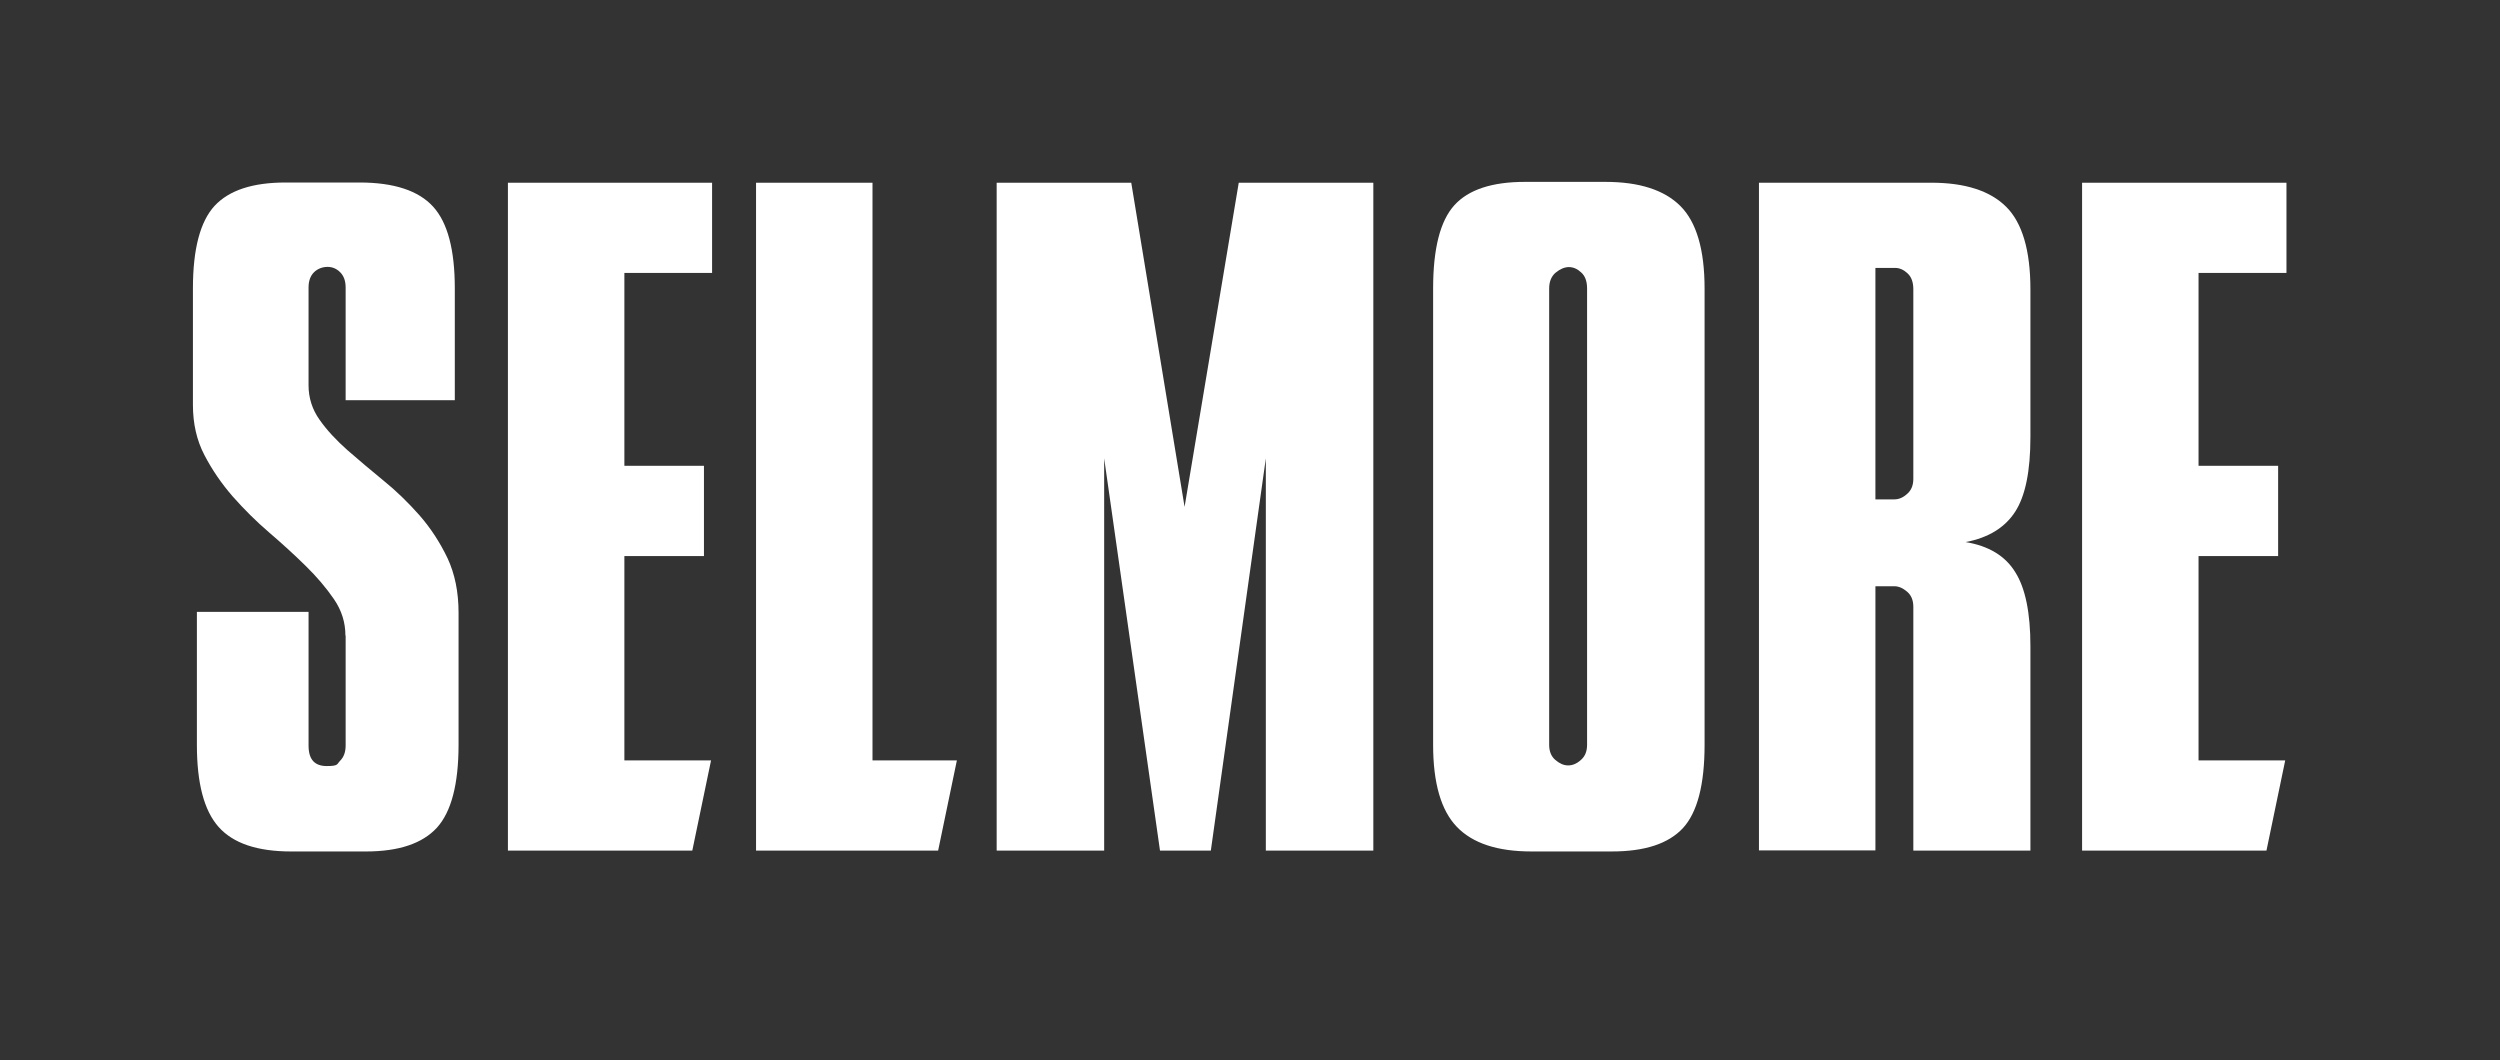
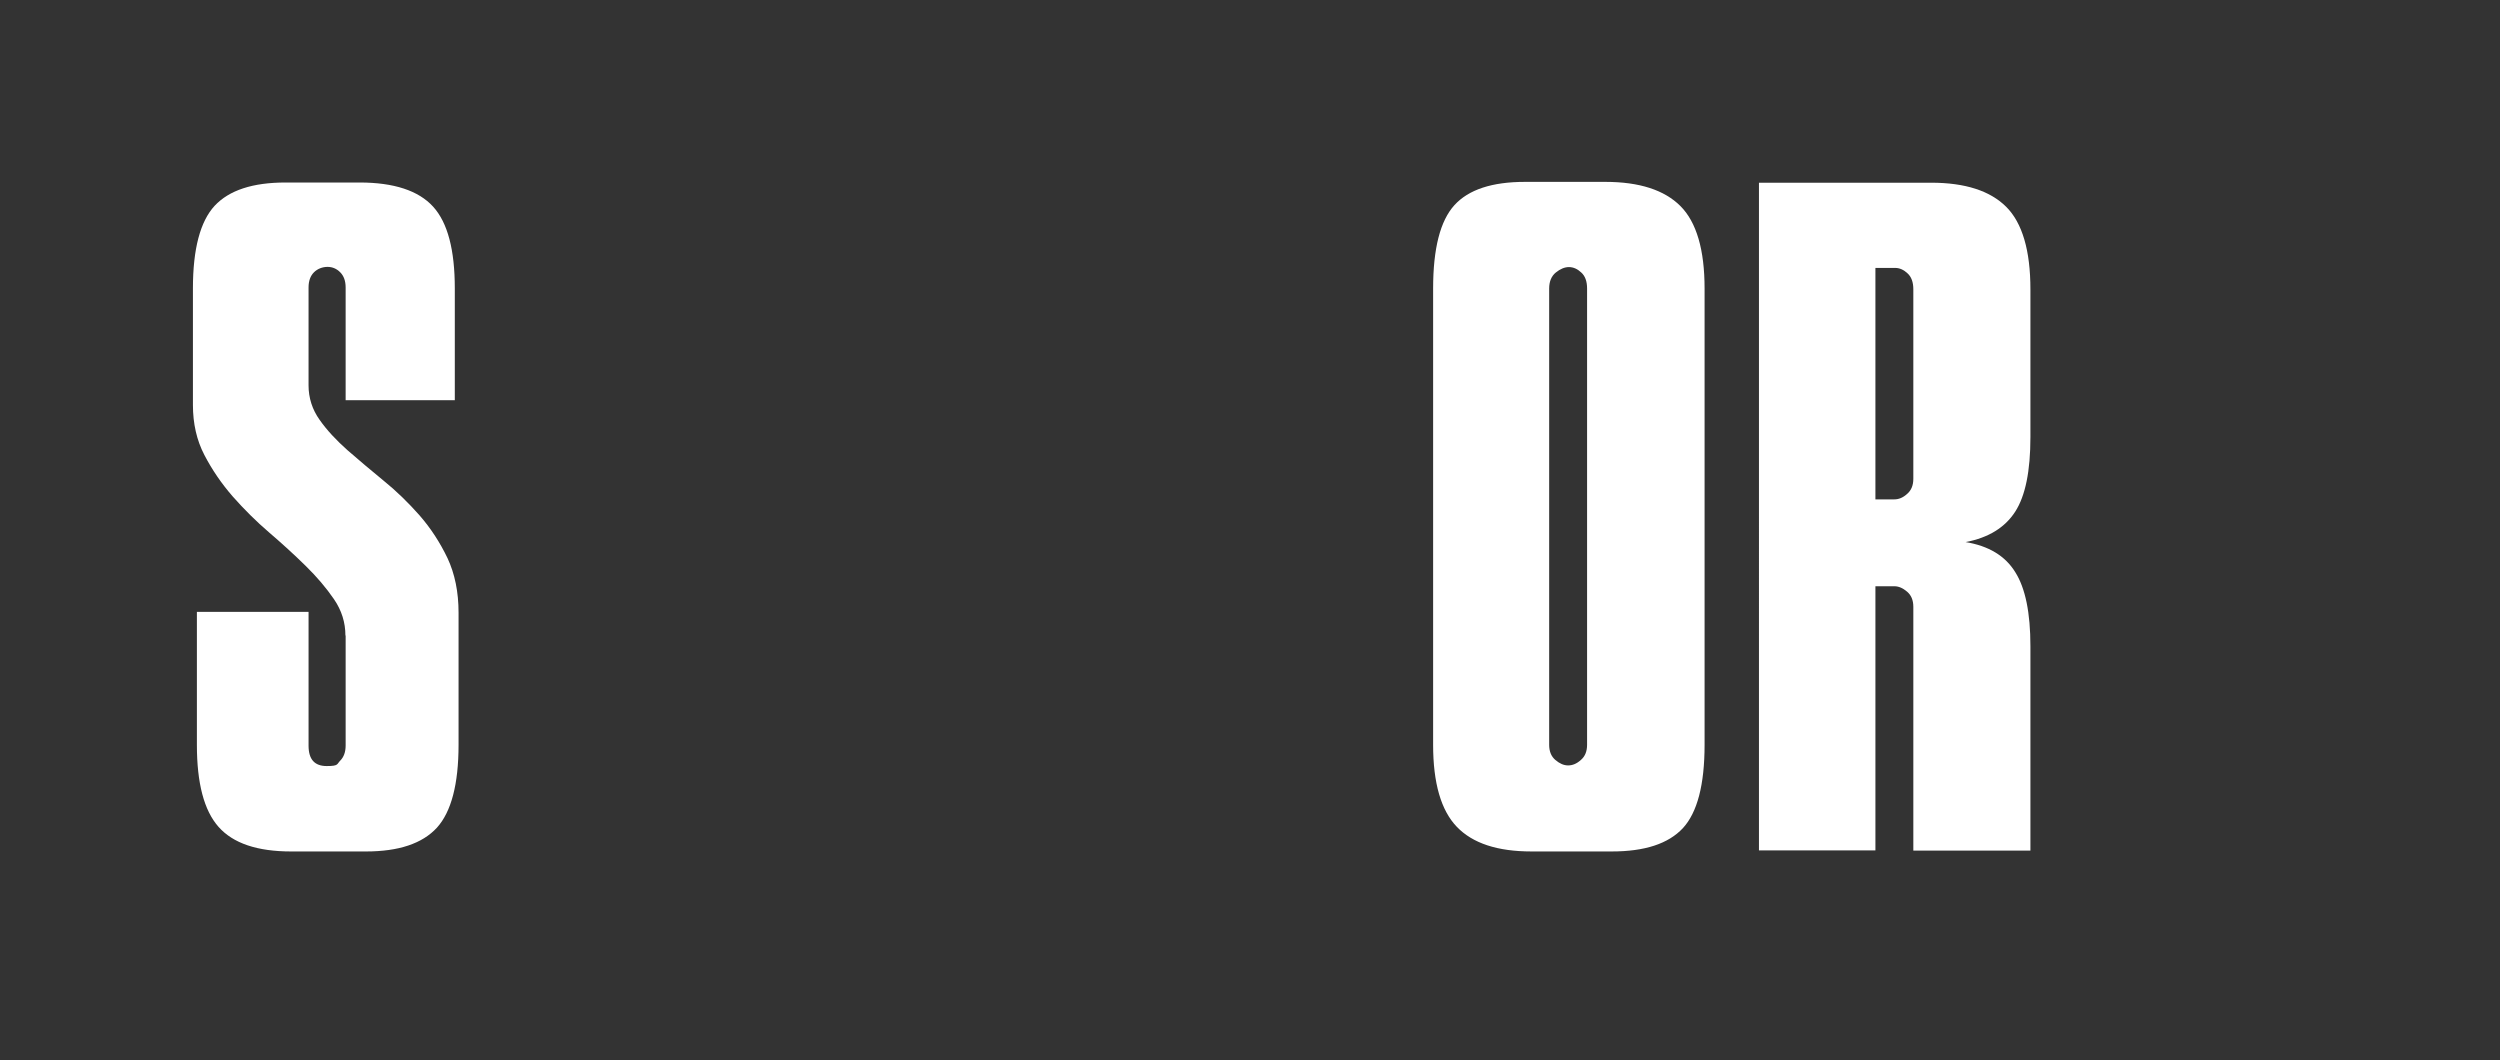
<svg xmlns="http://www.w3.org/2000/svg" id="logos" version="1.1" viewBox="0 0 1200 509">
  <rect x="0" y="0" width="1200" height="509" fill="#333333" stroke="none" />
  <defs>
    <style> .st0 { fill: #fff; } </style>
  </defs>
  <path class="st0" d="M165.8,305.1c0-6.3-1.8-12.1-5.5-17.5-3.7-5.4-8.2-10.7-13.6-16-5.4-5.3-11.2-10.6-17.5-16-6.3-5.4-12.1-11.2-17.5-17.3-5.4-6.2-9.9-12.8-13.6-19.9-3.7-7.1-5.5-15.1-5.5-24v-56c0-18.9,3.5-32.1,10.4-39.6,7-7.5,18.3-11.2,34.1-11.2h35.5c16.5,0,28.3,3.9,35.3,11.6,7,7.7,10.4,20.8,10.4,39.2v53.7h-52.4v-54.1c0-3.2-.9-5.6-2.6-7.3-1.7-1.7-3.7-2.6-6.1-2.6s-4.8.9-6.5,2.6c-1.7,1.7-2.6,4.1-2.6,7.3v47c0,6,1.8,11.6,5.3,16.5,3.5,5,8,9.8,13.4,14.6,5.4,4.7,11.2,9.6,17.3,14.6,6.2,5,11.9,10.6,17.3,16.7,5.4,6.2,9.8,13,13.4,20.5,3.5,7.5,5.3,16.2,5.3,26.2v63.4c0,18.9-3.5,32.2-10.4,39.8-7,7.6-18.3,11.4-34.1,11.4h-35.8c-16.3,0-27.9-3.9-34.9-11.8-7-7.9-10.4-21-10.4-39.4v-63.8h53.6v64.2c0,6.6,2.9,9.8,8.7,9.8s4.8-.9,6.5-2.6c1.7-1.7,2.6-4.1,2.6-7.3v-52.8Z" />
-   <path class="st0" d="M581.2,408.3h-24.4l-26.8-188.3v188.3h-51.6V87.7h64.6l25.6,155.6,26-155.6h64.6v320.6h-51.6v-188.3l-26.4,188.3Z" />
  <path class="st0" d="M818.2,357.5c0,19.2-3.5,32.5-10.4,40-7,7.5-18.3,11.2-34.1,11.2h-38.6c-16.3,0-28.2-3.9-35.8-11.8-7.6-7.9-11.4-21-11.4-39.4v-219c0-19.2,3.4-32.5,10.2-40,6.8-7.5,18.1-11.2,33.9-11.2h38.6c16.3,0,28.3,3.9,36,11.6,7.7,7.7,11.6,20.9,11.6,39.6v219ZM761.8,138.5c0-3.4-.9-6-2.8-7.7-1.8-1.7-3.8-2.6-5.9-2.6s-4.2.9-6.3,2.6c-2.1,1.7-3.2,4.3-3.2,7.7v219c0,3.2,1,5.6,3,7.3,2,1.7,4,2.6,6.1,2.6s4.1-.8,6.1-2.6c2-1.7,3-4.1,3-7.3v-219Z" />
  <path class="st0" d="M974.7,408.3h-56.3v-117c0-3.2-1-5.6-3-7.3-2-1.7-4-2.6-6.1-2.6h-9.1v126.8h-55.9V87.7h82.7c16.3,0,28.3,3.9,36,11.6,7.7,7.7,11.6,20.9,11.6,39.6v70.9c0,16.3-2.4,28.2-7.3,35.8-4.9,7.6-12.8,12.5-23.8,14.6,11,1.8,19,6.6,23.8,14.4,4.9,7.7,7.3,19.6,7.3,35.6v98.1ZM918.4,138.9c0-3.4-.9-6-2.8-7.7-1.8-1.7-3.8-2.6-5.9-2.6h-9.5v111.1h9.1c2.1,0,4.1-.8,6.1-2.6,2-1.7,3-4.1,3-7.3v-91Z" />
-   <polygon class="st0" points="341.8 131 341.8 87.7 243.8 87.7 243.8 408.3 310.4 408.3 332.3 408.3 341.3 365 310.4 365 299.7 365 299.7 266.9 337.9 266.9 337.9 223.6 299.7 223.6 299.7 131 341.8 131" />
-   <polygon class="st0" points="1097.5 131 1097.5 87.7 999.4 87.7 999.4 408.3 1066.1 408.3 1087.9 408.3 1096.9 365 1066.1 365 1055.3 365 1055.3 266.9 1093.5 266.9 1093.5 223.6 1055.3 223.6 1055.3 131 1097.5 131" />
-   <polygon class="st0" points="418.8 365 418.8 87.7 362.9 87.7 362.9 408.3 450.3 408.3 459.3 365 418.8 365" />
</svg>